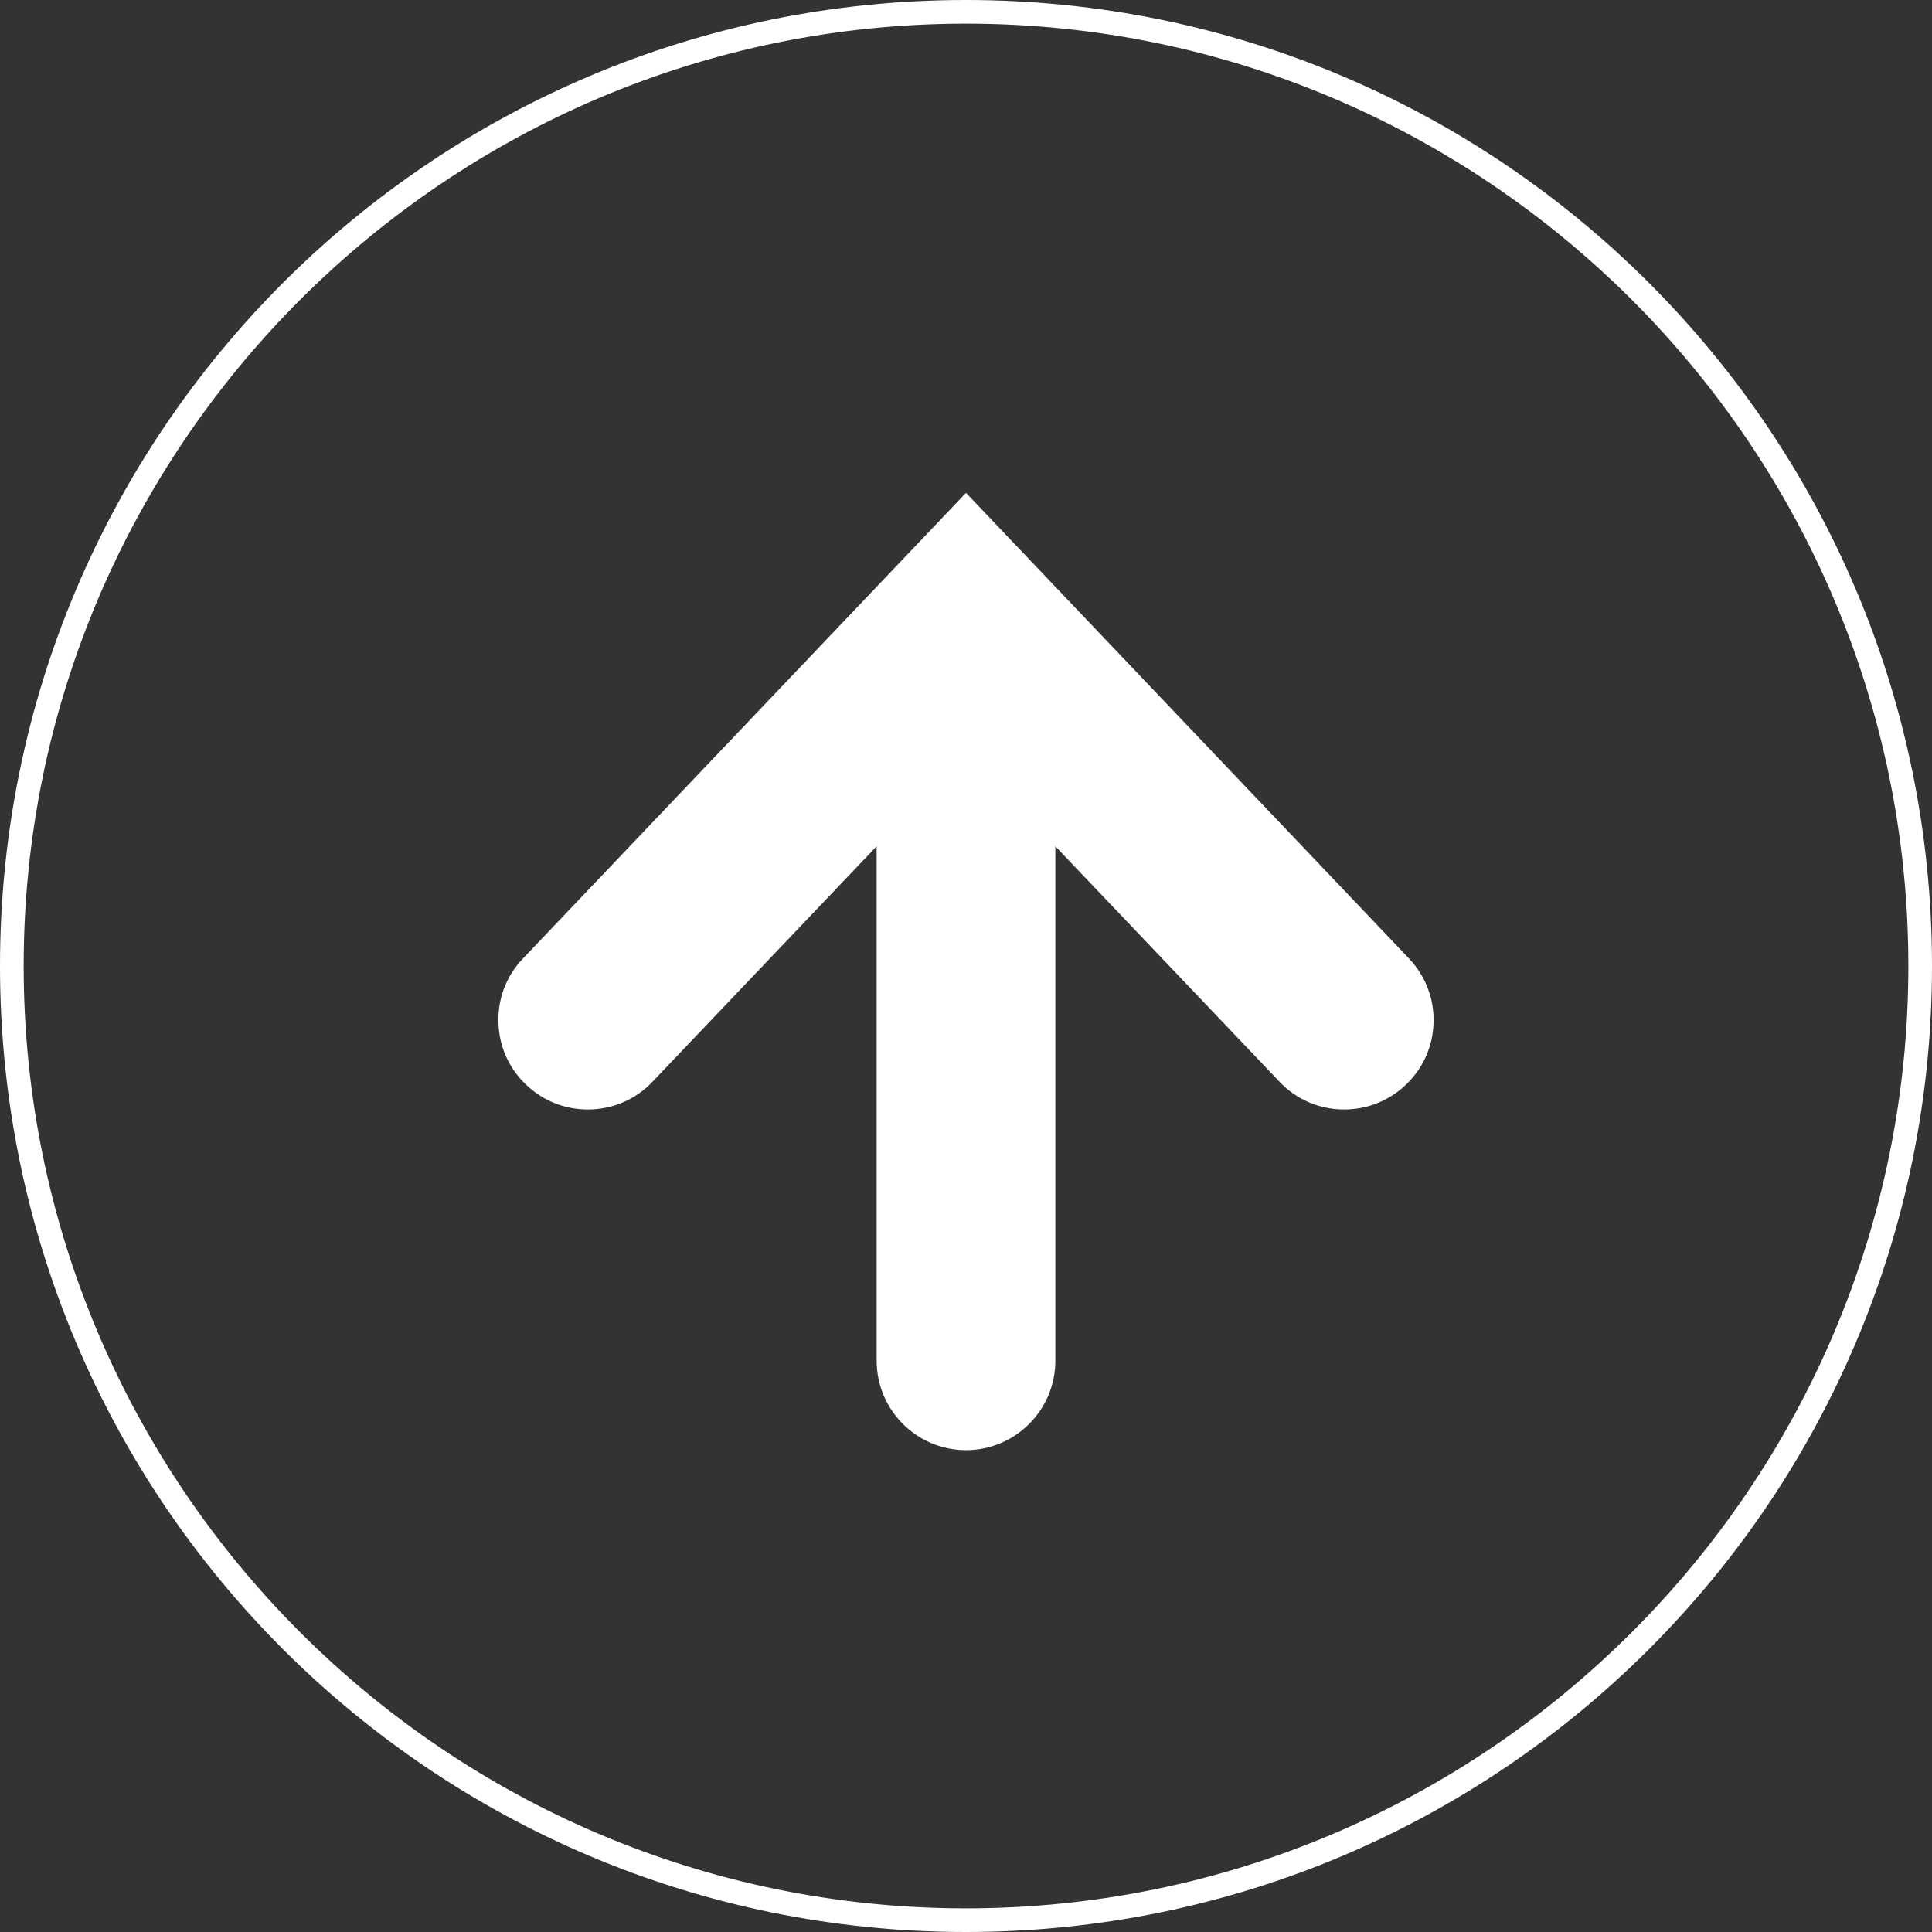
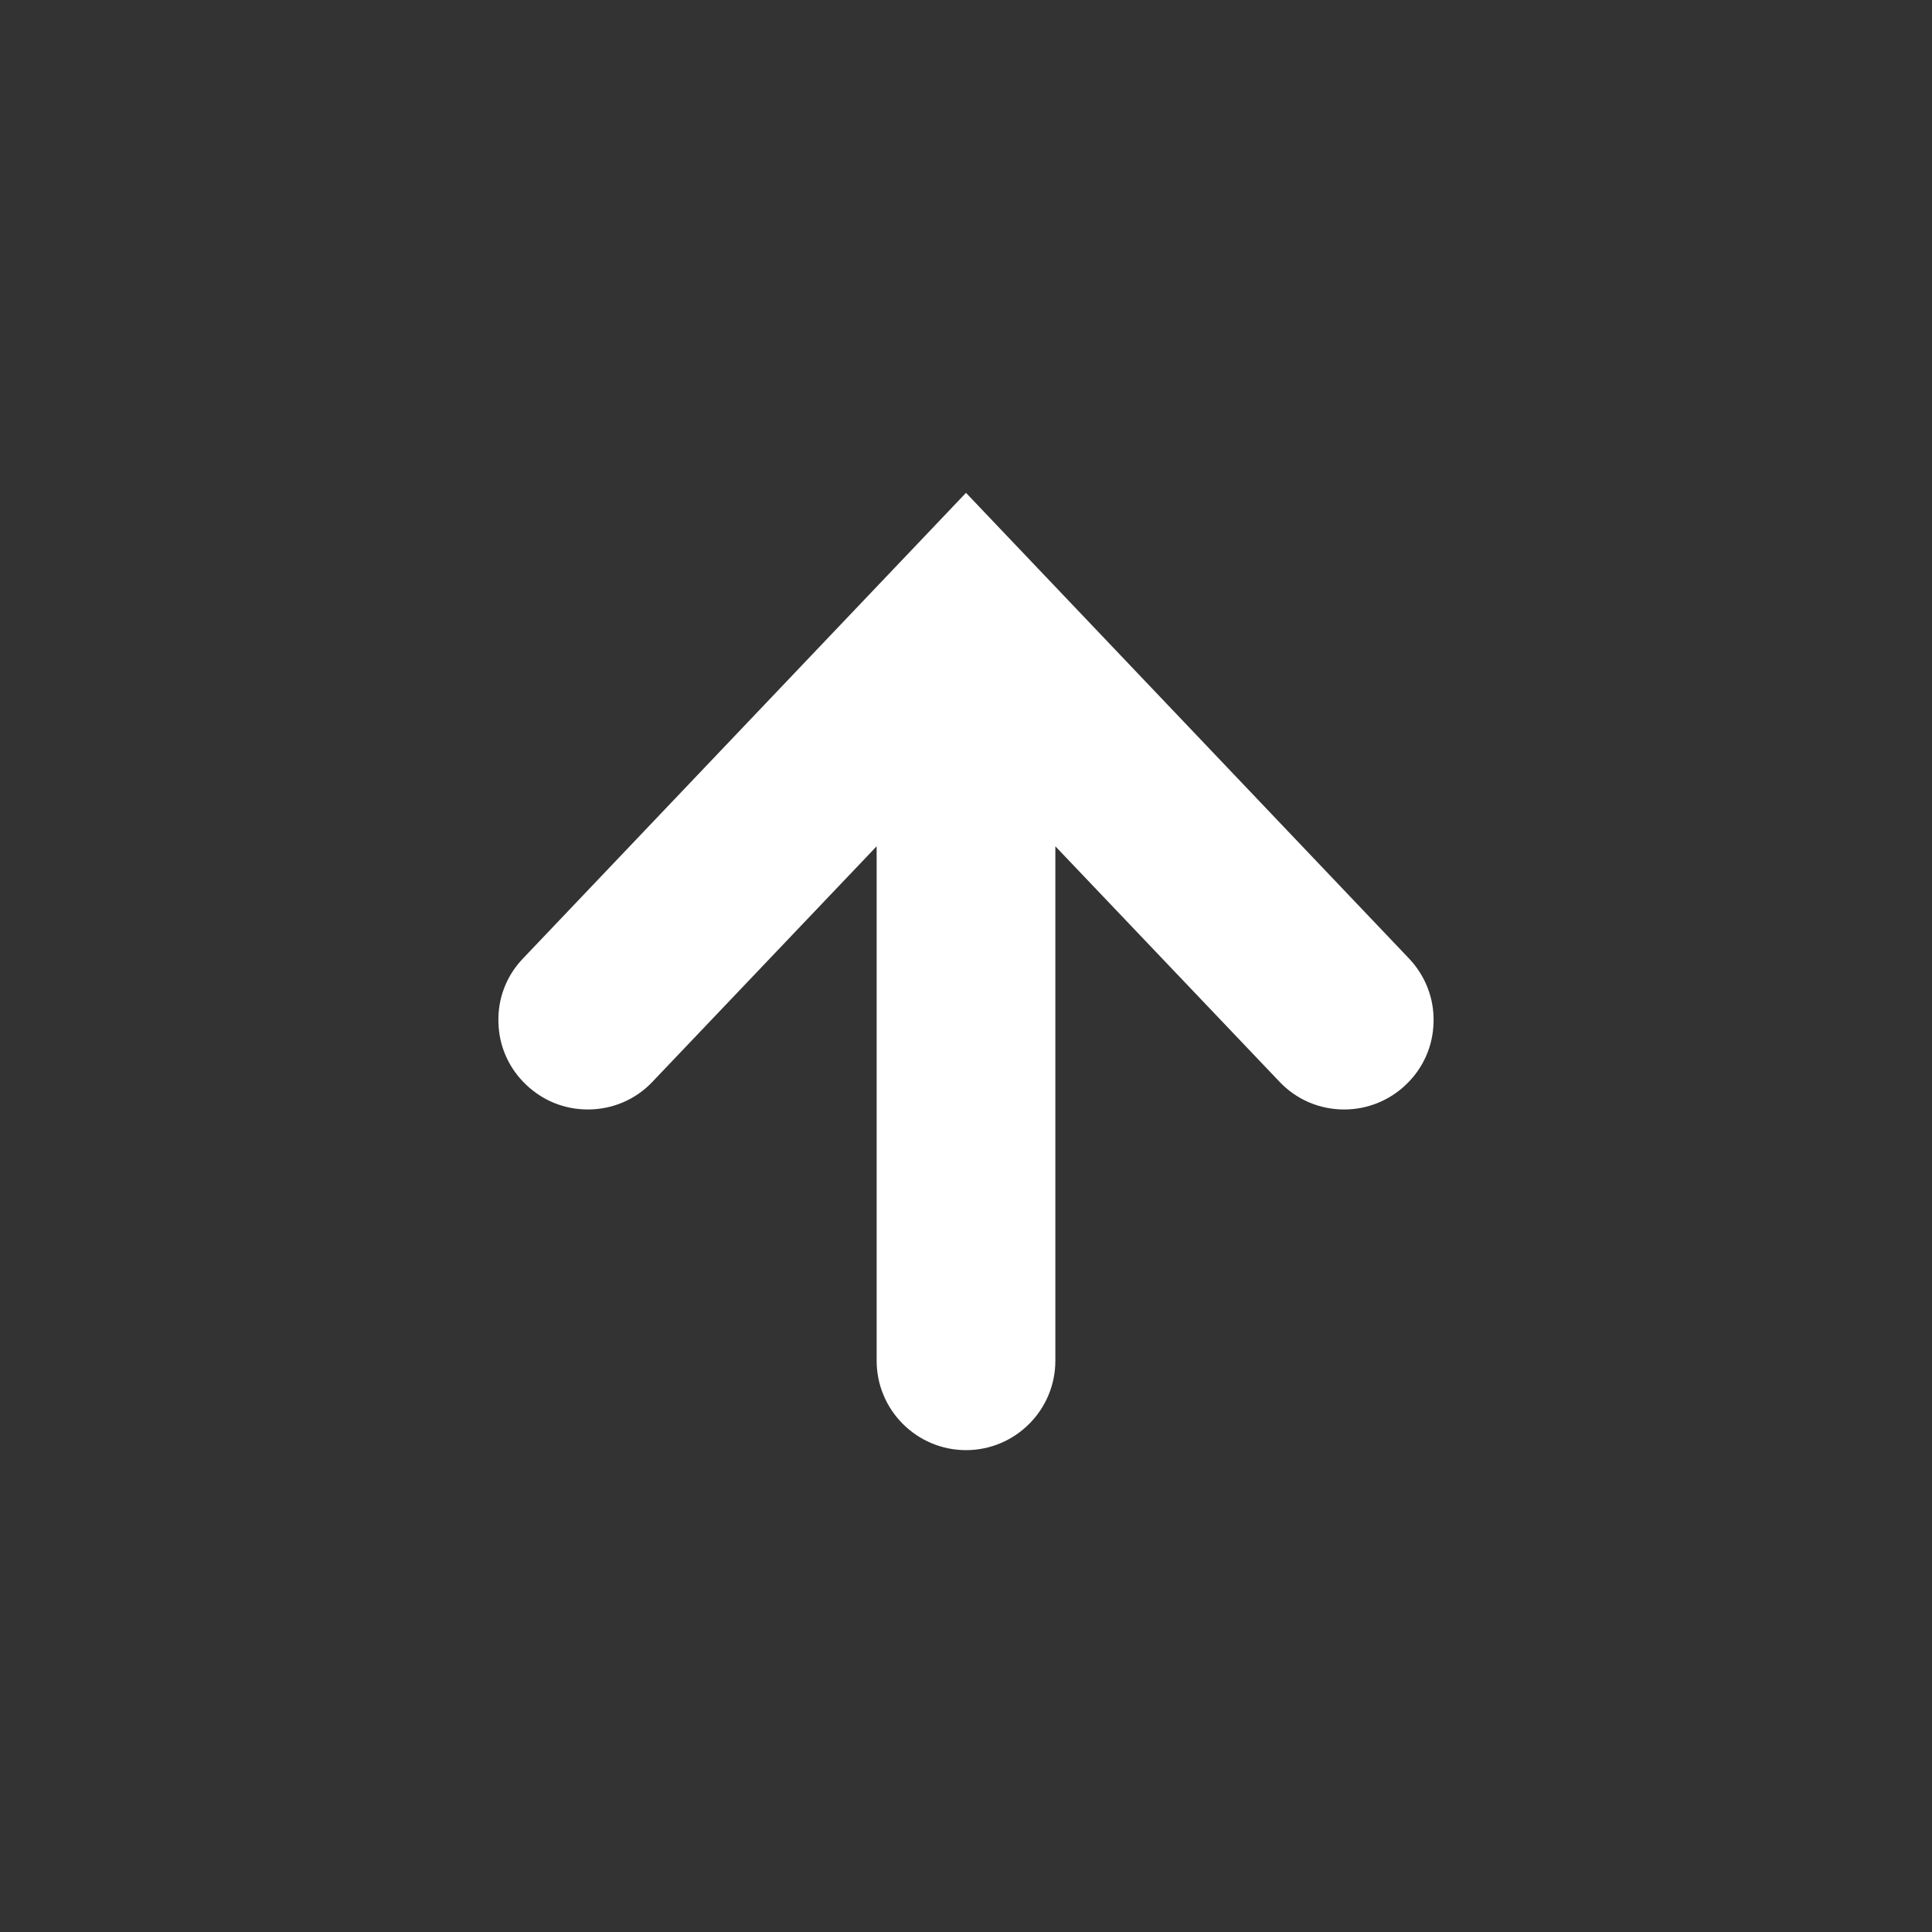
<svg xmlns="http://www.w3.org/2000/svg" version="1.1" x="0px" y="0px" width="80px" height="80px" viewBox="0 0 80 80" enable-background="new 0 0 80 80" xml:space="preserve">
  <rect x="0" y="0" width="80" height="80" fill="#333333" stroke="none" />
  <defs>
</defs>
-   <path fill="#FFFFFF" d="M40,0C17.9,0,0,17.91,0,40.002S17.9,80,40,80c22.09,0,40-17.906,40-39.998S62.09,0,40,0L40,0z M40,0.979  c21.51,0,39.021,17.505,39.021,39.022c0,21.516-17.51,39.02-39.021,39.02c-21.52,0-39.02-17.504-39.02-39.02  C0.98,18.484,18.48,0.979,40,0.979" />
  <path fill="#FFFFFF" d="M40,60.047c-2.04,0-3.7-1.66-3.7-3.703V35.043l-9.28,9.748c-0.7,0.742-1.66,1.15-2.681,1.15  c-0.959,0-1.859-0.363-2.55-1.021c-0.72-0.682-1.13-1.602-1.15-2.59c-0.03-0.988,0.33-1.928,1.02-2.645L40,20.408l18.34,19.277  c0.68,0.717,1.05,1.656,1.02,2.645c-0.02,0.988-0.43,1.908-1.15,2.59c-0.689,0.658-1.6,1.021-2.55,1.021  c-1.02,0-1.98-0.408-2.68-1.15l-9.28-9.748v21.301C43.7,58.387,42.04,60.047,40,60.047L40,60.047z" />
</svg>